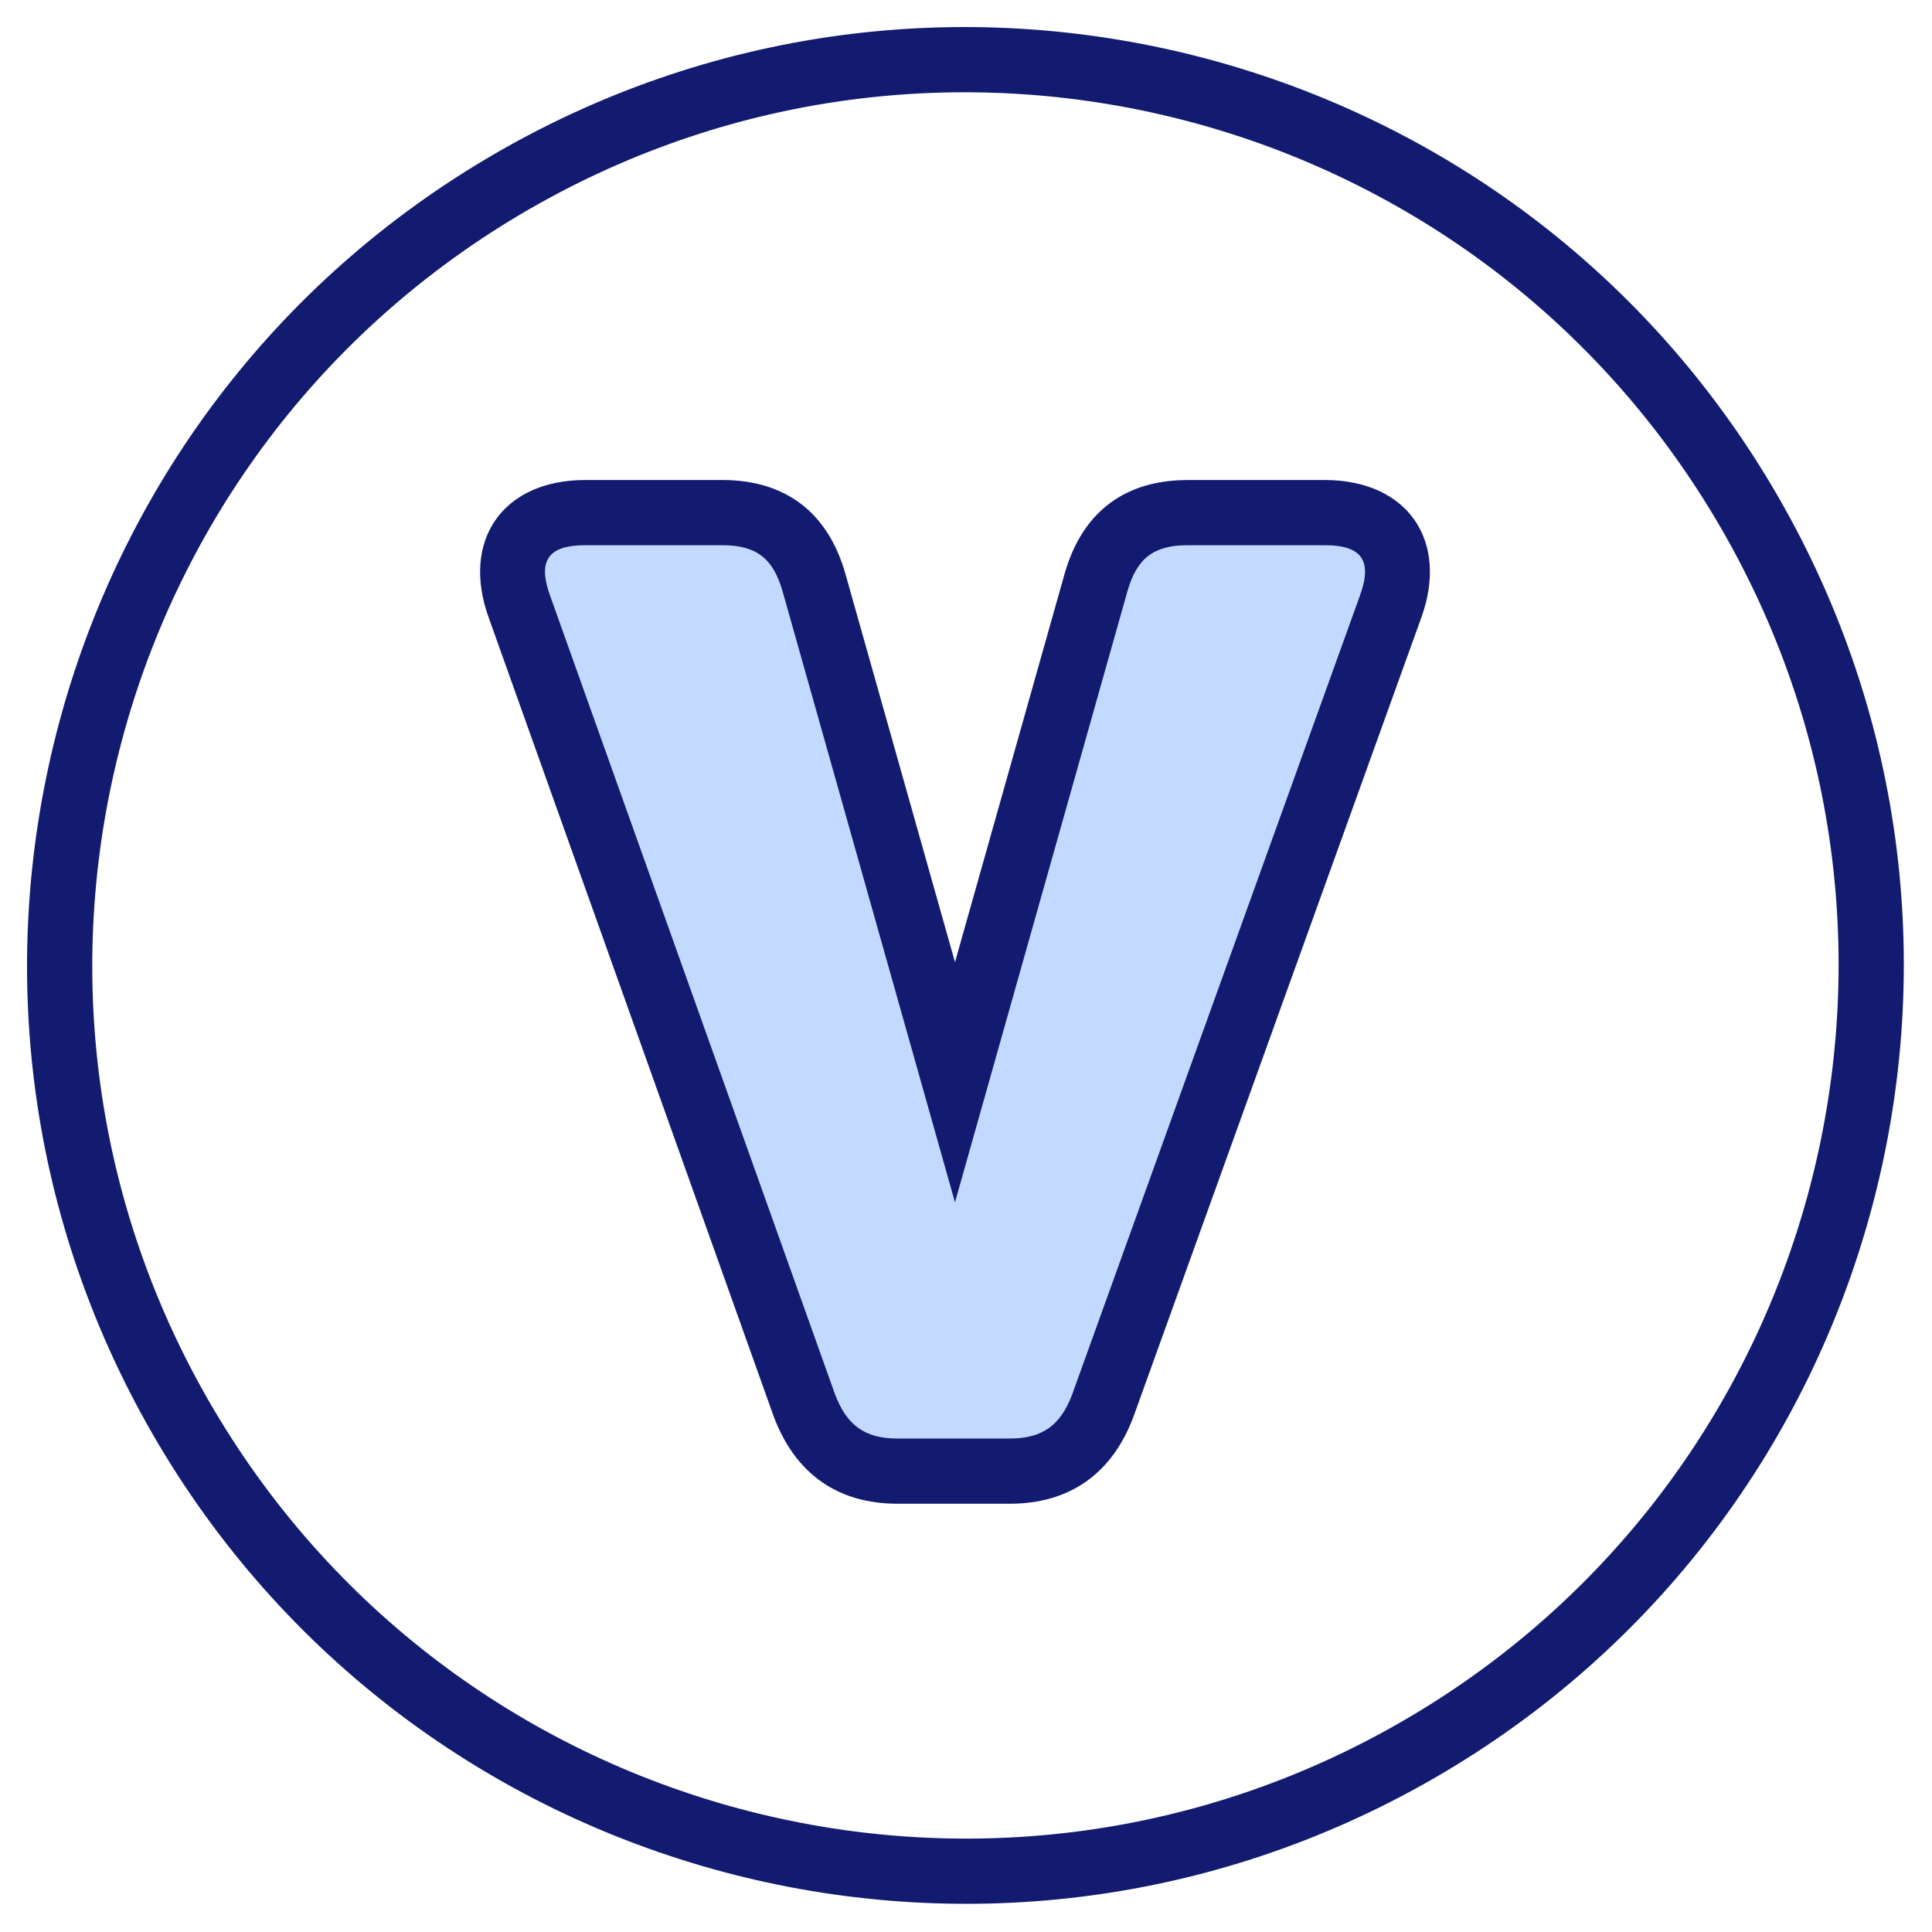
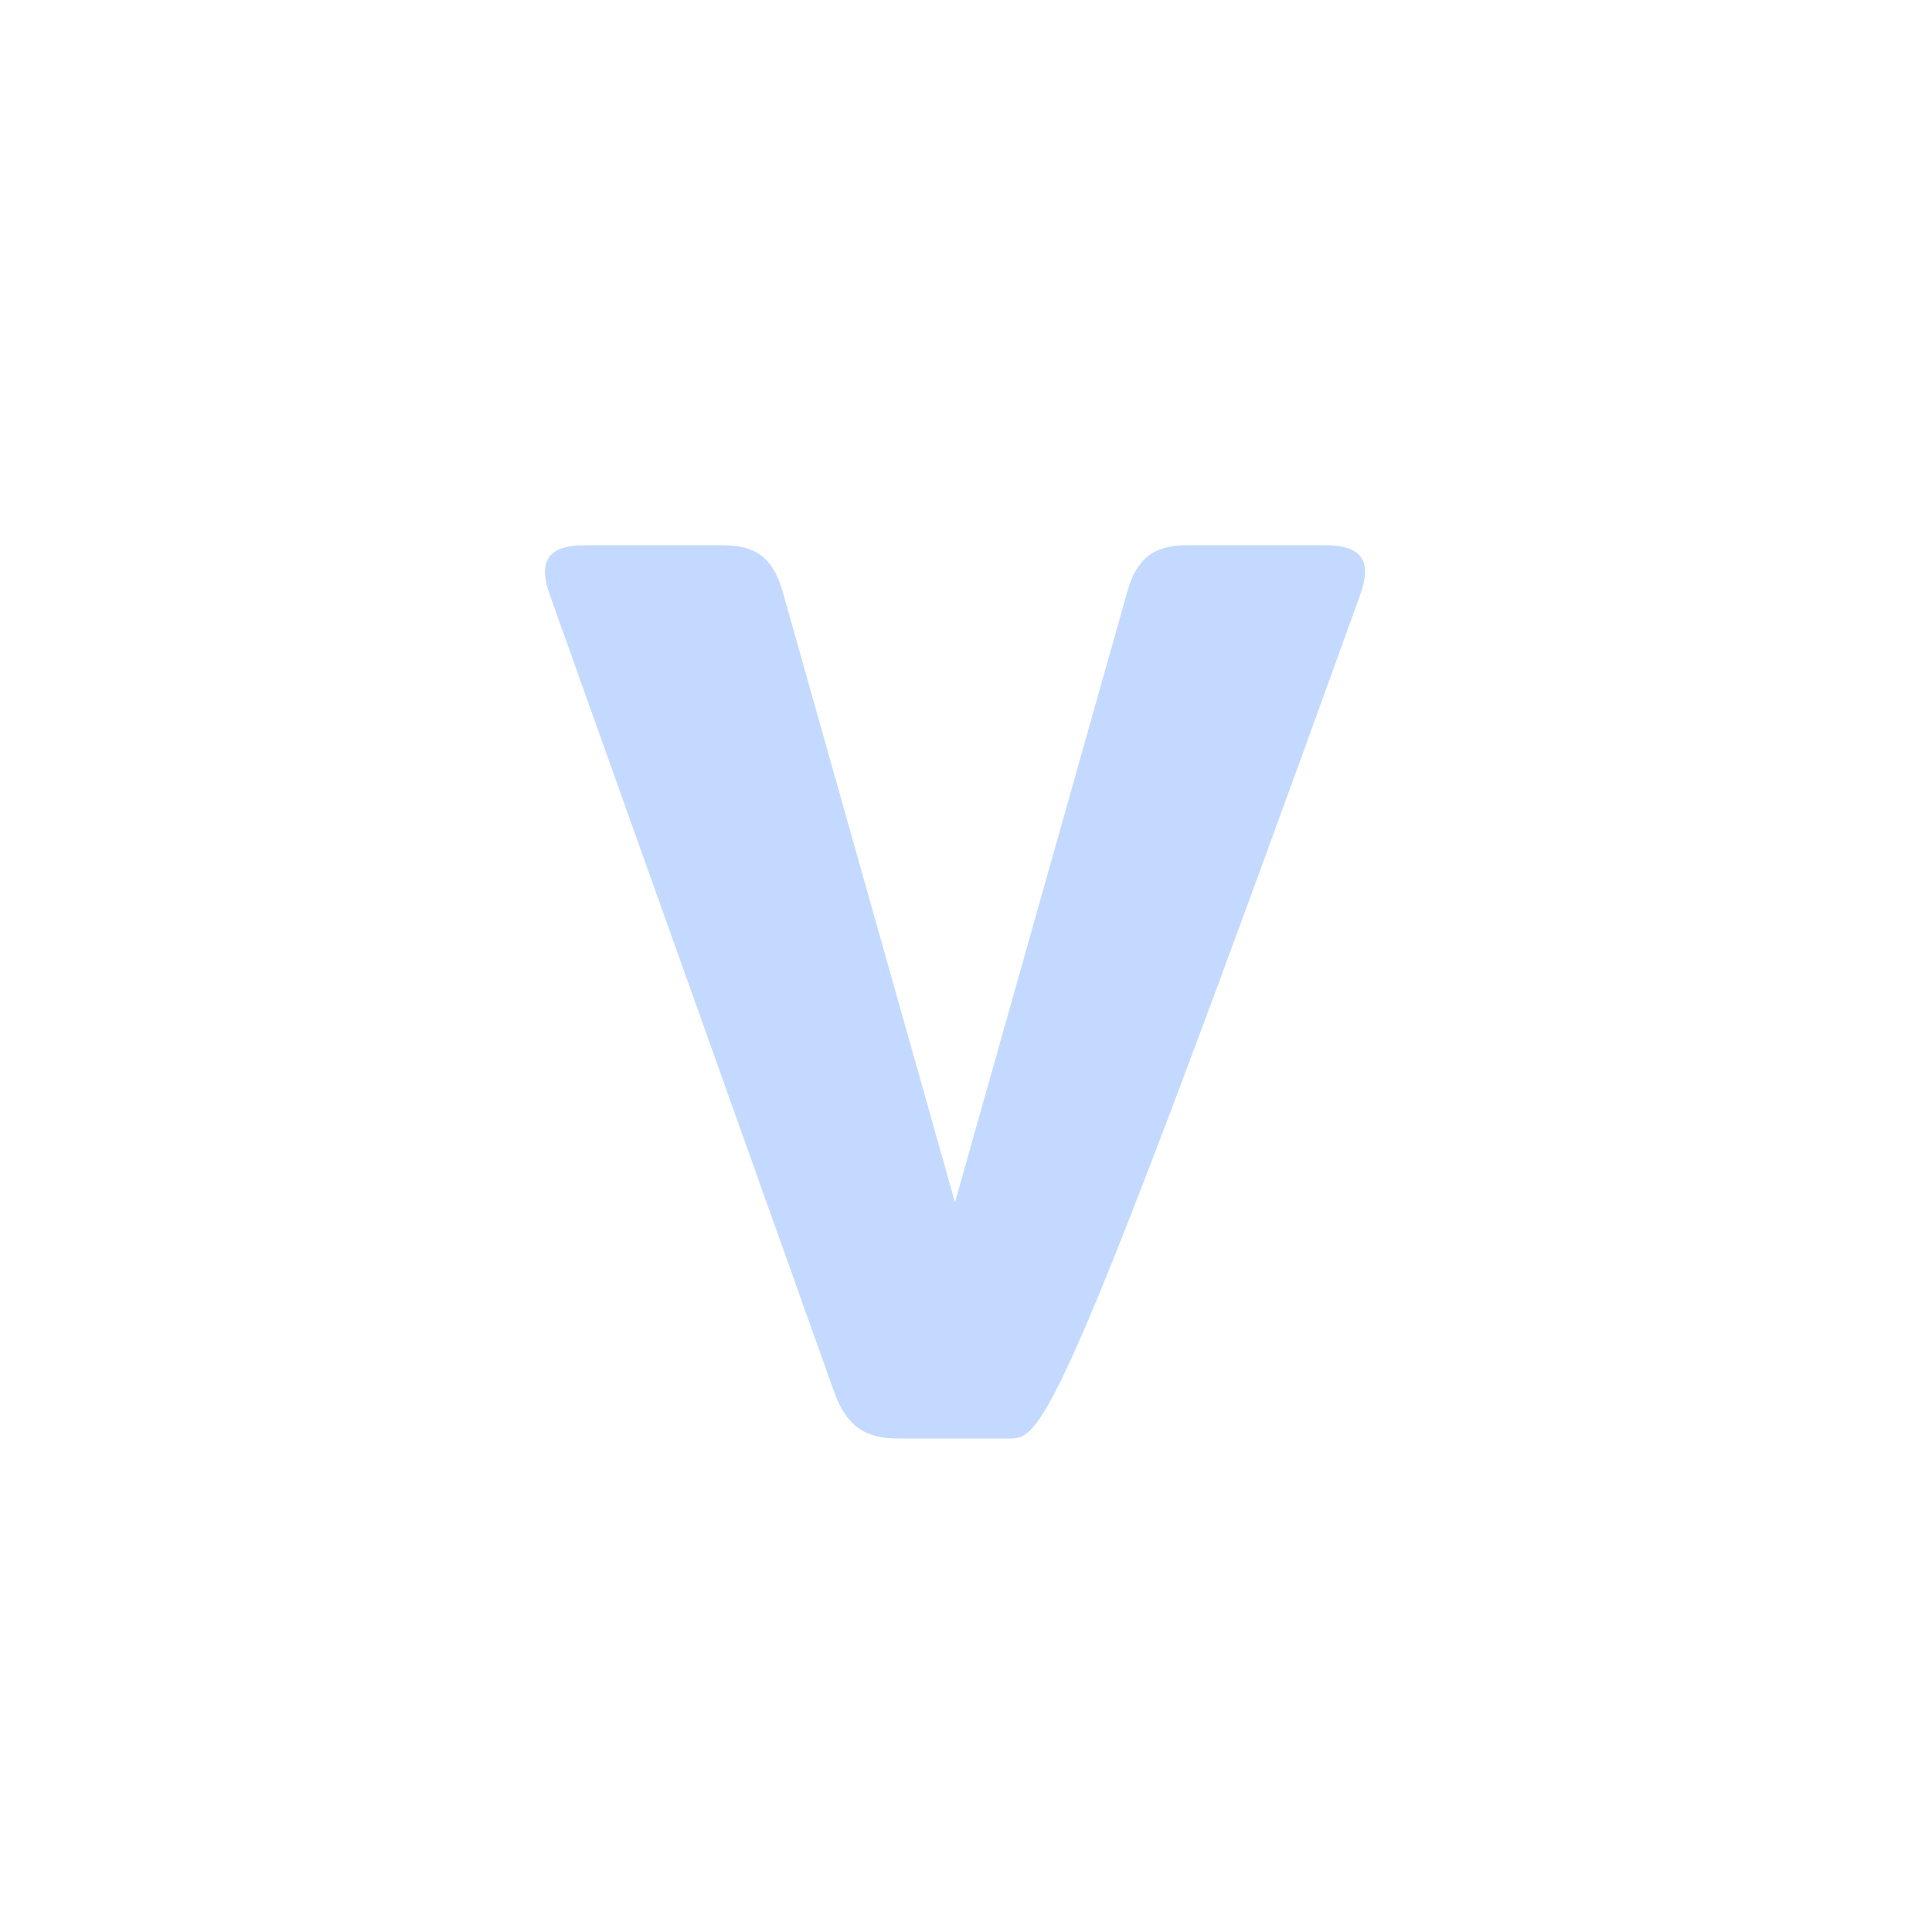
<svg xmlns="http://www.w3.org/2000/svg" width="64px" height="64px" viewBox="0 0 64 64" version="1.1">
  <title>Vegan Friendly Combined</title>
  <g id="Vegan-Friendly-Combined" stroke="none" stroke-width="1" fill="none" fill-rule="evenodd">
    <g id="Group" transform="translate(0.896, 0.896)" fill-rule="nonzero">
-       <path d="M15.545,4.169 C30.411,-4.413 49.419,0.68 58.001,15.545 C66.584,30.411 61.491,49.419 46.625,58.001 C31.76,66.584 12.752,61.491 4.169,46.625 C-4.413,31.76 0.68,12.752 15.545,4.169 Z M56.131,16.625 C48.145,2.793 30.457,-1.946 16.625,6.04 C2.793,14.026 -1.946,31.713 6.04,45.545 C14.026,59.377 31.713,64.117 45.545,56.131 C59.377,48.145 64.117,30.457 56.131,16.625 Z M23.028,15.005 C25.114,15.005 26.524,16.066 27.107,18.105 L27.107,18.105 L30.739,30.977 L34.373,18.102 C34.933,16.142 36.261,15.085 38.222,15.01 L38.222,15.01 L38.451,15.005 L42.987,15.005 C45.728,15.005 47.118,17.017 46.18,19.581 L46.18,19.581 L36.65,46.039 C35.945,47.918 34.54,48.917 32.554,48.917 L32.554,48.917 L28.834,48.917 C26.848,48.917 25.443,47.918 24.733,46.023 L24.733,46.023 L15.301,19.586 C14.361,17.017 15.751,15.005 18.492,15.005 L18.492,15.005 Z" id="Combined-Shape" fill="#121B70" />
-       <path d="M18.492,17.165 L23.028,17.165 C24.151,17.165 24.712,17.588 25.029,18.695 L30.739,38.932 L36.451,18.692 C36.766,17.588 37.328,17.165 38.451,17.165 L42.987,17.165 C44.221,17.165 44.576,17.679 44.15,18.844 L34.622,45.294 C34.235,46.326 33.629,46.757 32.554,46.757 L28.834,46.757 C27.759,46.757 27.153,46.326 26.761,45.281 L17.332,18.852 C16.903,17.679 17.258,17.165 18.492,17.165 Z" id="Path" fill="#C4D9FF" />
+       <path d="M18.492,17.165 L23.028,17.165 C24.151,17.165 24.712,17.588 25.029,18.695 L30.739,38.932 L36.451,18.692 C36.766,17.588 37.328,17.165 38.451,17.165 L42.987,17.165 C44.221,17.165 44.576,17.679 44.15,18.844 C34.235,46.326 33.629,46.757 32.554,46.757 L28.834,46.757 C27.759,46.757 27.153,46.326 26.761,45.281 L17.332,18.852 C16.903,17.679 17.258,17.165 18.492,17.165 Z" id="Path" fill="#C4D9FF" />
    </g>
  </g>
</svg>